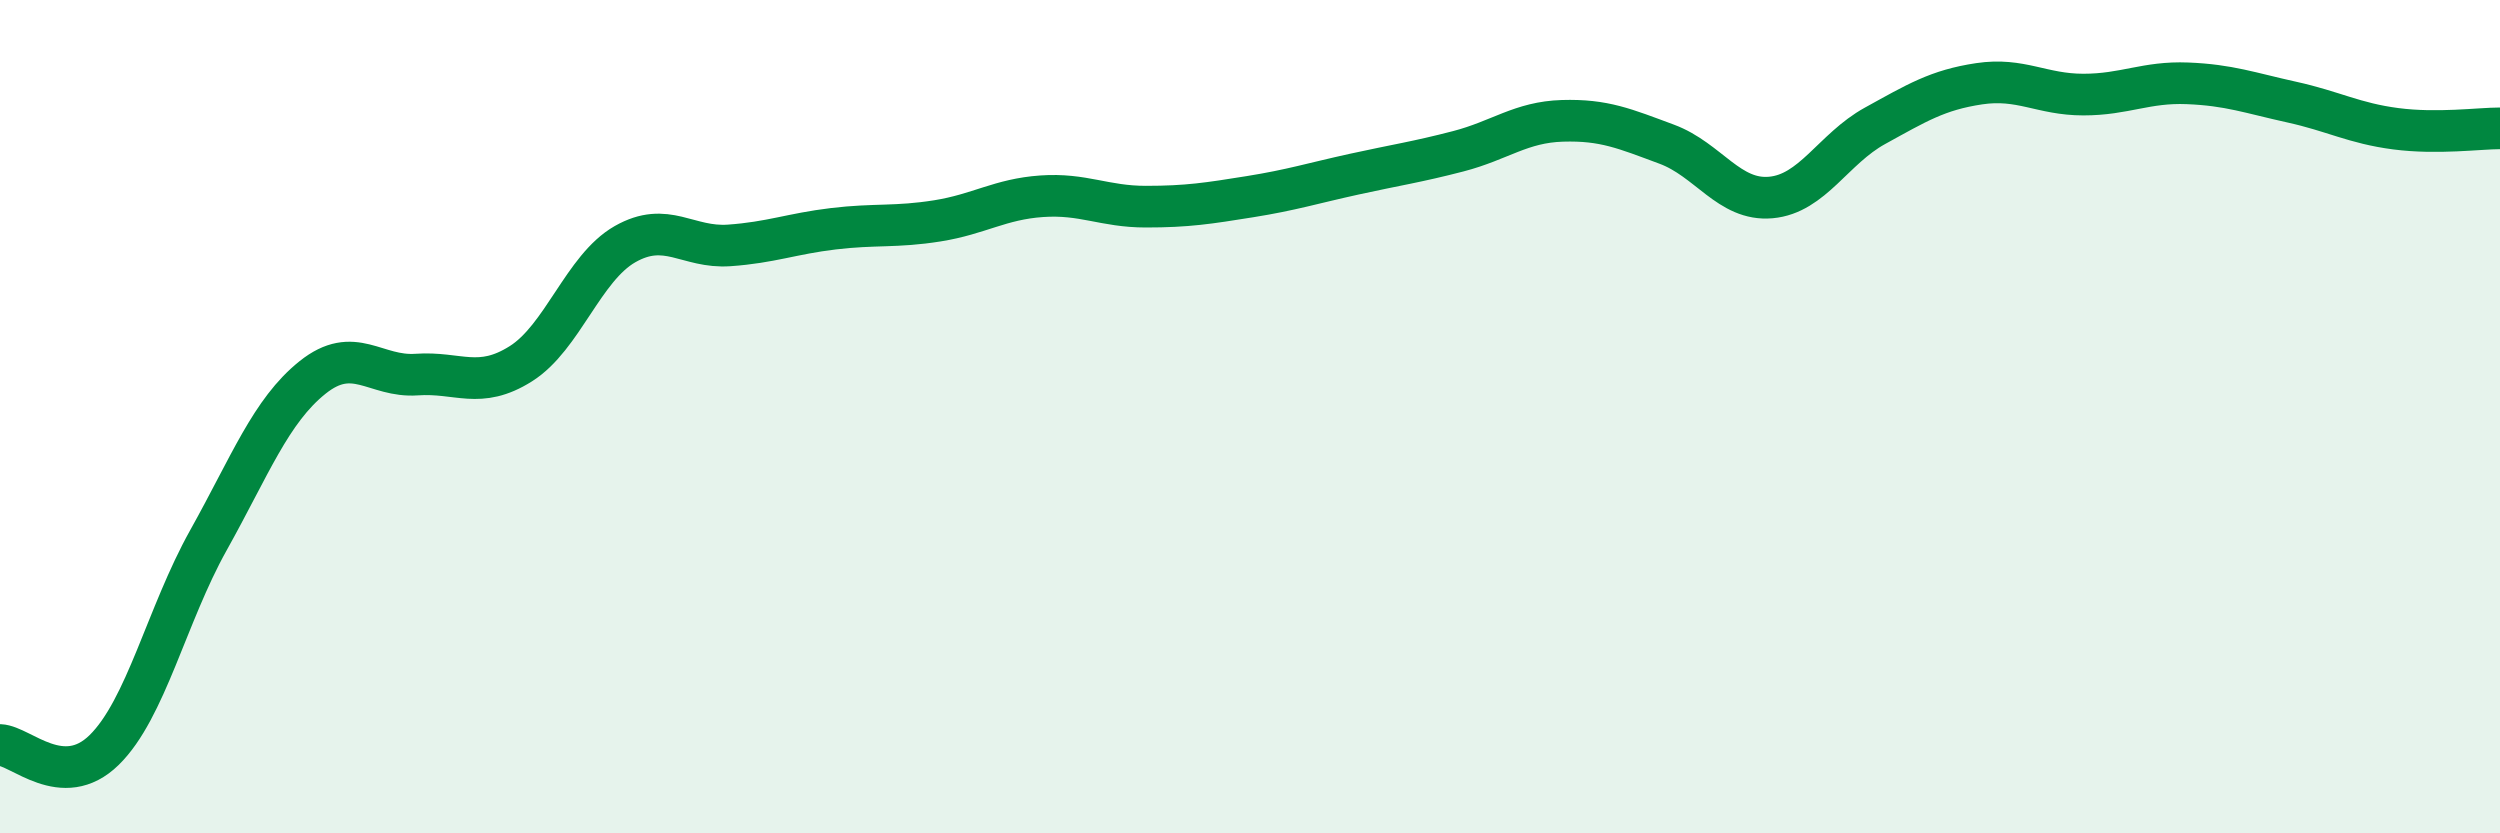
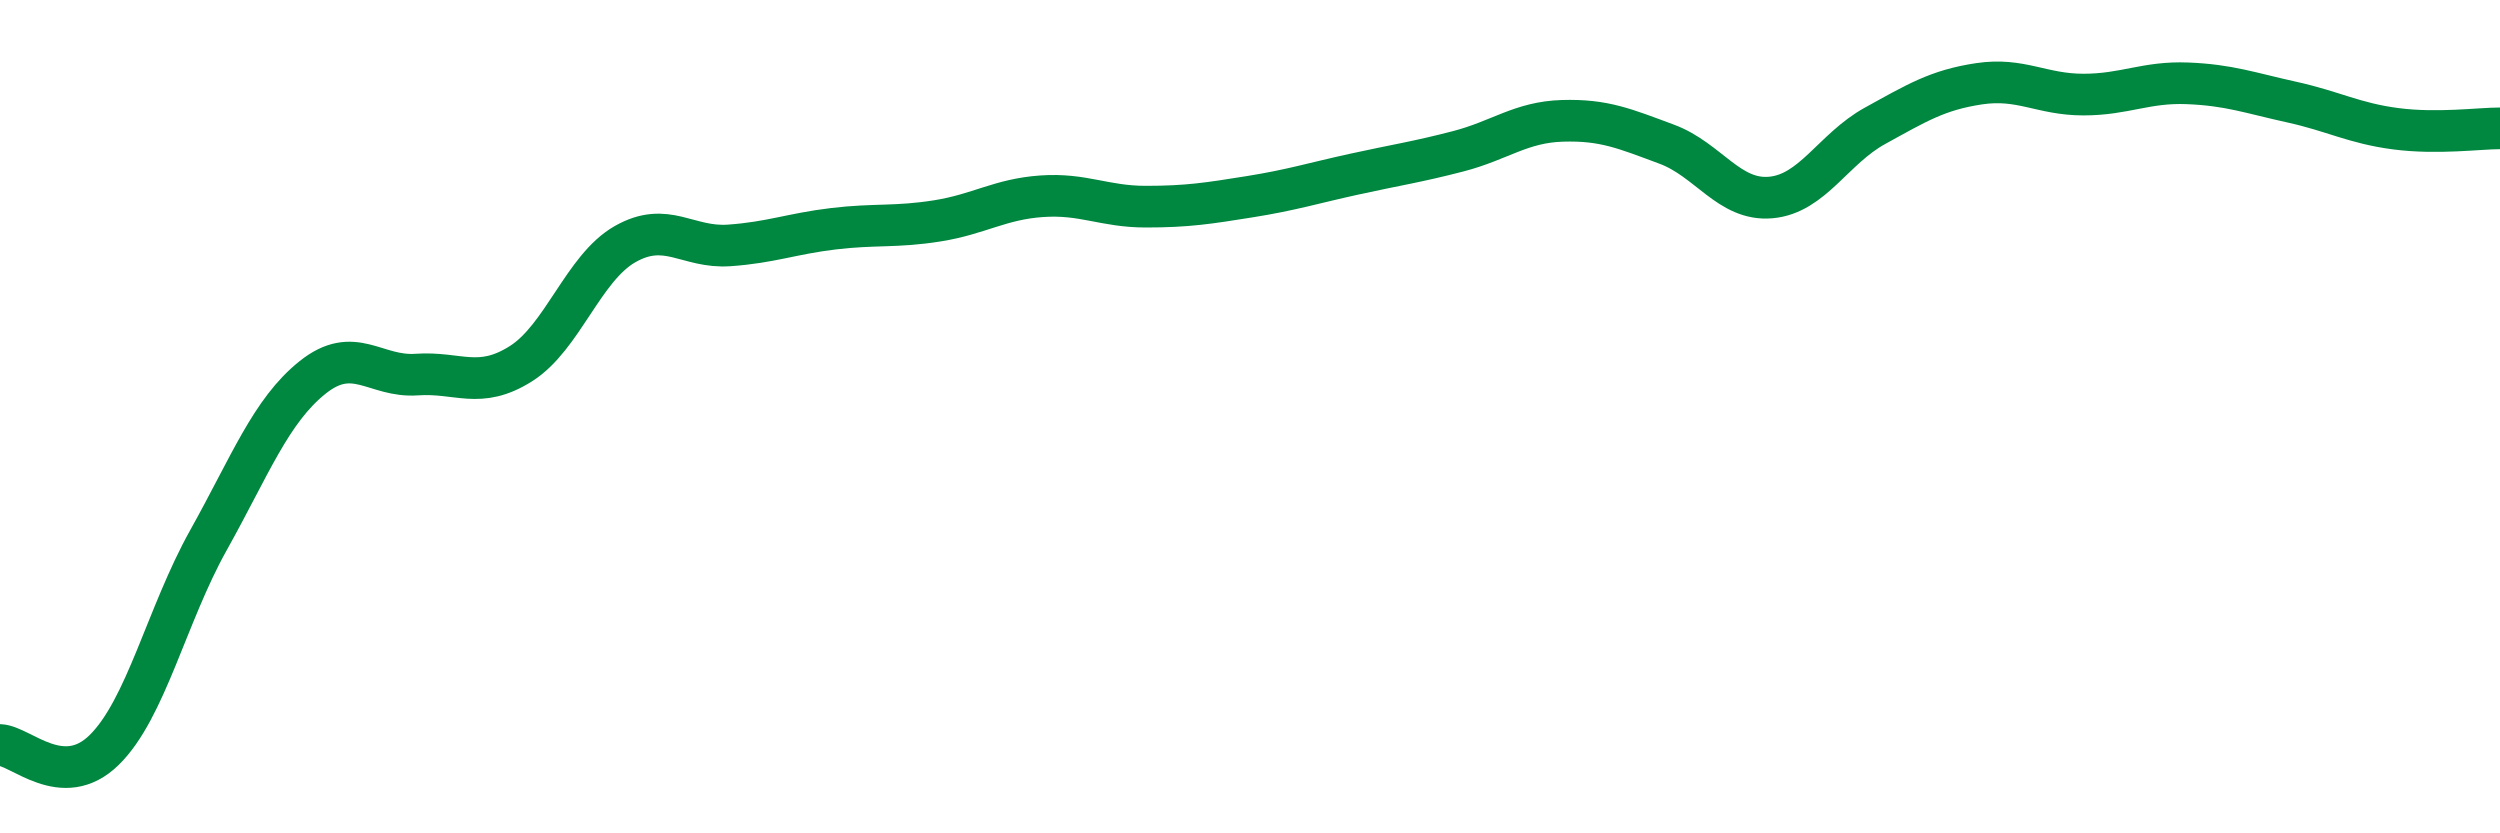
<svg xmlns="http://www.w3.org/2000/svg" width="60" height="20" viewBox="0 0 60 20">
-   <path d="M 0,17.88 C 0.5,17.9 1.5,18.98 2.5,18 C 3.5,17.02 4,14.76 5,12.97 C 6,11.18 6.5,9.86 7.5,9.06 C 8.5,8.26 9,9.06 10,8.99 C 11,8.92 11.5,9.36 12.5,8.73 C 13.5,8.1 14,6.43 15,5.86 C 16,5.29 16.5,5.96 17.5,5.89 C 18.5,5.82 19,5.61 20,5.49 C 21,5.37 21.5,5.46 22.5,5.3 C 23.5,5.14 24,4.78 25,4.71 C 26,4.64 26.5,4.96 27.5,4.96 C 28.5,4.96 29,4.88 30,4.72 C 31,4.56 31.5,4.4 32.5,4.18 C 33.5,3.96 34,3.89 35,3.63 C 36,3.37 36.5,2.93 37.5,2.9 C 38.5,2.87 39,3.09 40,3.46 C 41,3.83 41.5,4.83 42.5,4.74 C 43.5,4.65 44,3.57 45,3.02 C 46,2.47 46.5,2.16 47.5,2.01 C 48.5,1.86 49,2.27 50,2.27 C 51,2.27 51.5,1.96 52.5,2 C 53.5,2.04 54,2.23 55,2.45 C 56,2.67 56.5,2.96 57.5,3.09 C 58.5,3.22 59.5,3.08 60,3.08L60 20L0 20Z" fill="#008740" opacity="0.1" stroke-linecap="round" stroke-linejoin="round" />
  <path d="M 0,17.88 C 0.5,17.9 1.5,18.98 2.5,18 C 3.5,17.02 4,14.76 5,12.97 C 6,11.18 6.5,9.86 7.5,9.06 C 8.5,8.26 9,9.06 10,8.99 C 11,8.92 11.5,9.36 12.5,8.73 C 13.5,8.1 14,6.43 15,5.86 C 16,5.29 16.5,5.96 17.5,5.89 C 18.5,5.82 19,5.61 20,5.49 C 21,5.37 21.5,5.46 22.5,5.3 C 23.5,5.14 24,4.78 25,4.71 C 26,4.64 26.5,4.96 27.5,4.96 C 28.5,4.96 29,4.88 30,4.72 C 31,4.56 31.5,4.4 32.5,4.18 C 33.5,3.96 34,3.89 35,3.63 C 36,3.37 36.5,2.93 37.5,2.9 C 38.5,2.87 39,3.09 40,3.46 C 41,3.83 41.5,4.83 42.5,4.74 C 43.5,4.65 44,3.57 45,3.02 C 46,2.47 46.5,2.16 47.5,2.01 C 48.5,1.86 49,2.27 50,2.27 C 51,2.27 51.5,1.96 52.5,2 C 53.5,2.04 54,2.23 55,2.45 C 56,2.67 56.5,2.96 57.5,3.09 C 58.5,3.22 59.5,3.08 60,3.08" stroke="#008740" stroke-width="1" fill="none" stroke-linecap="round" stroke-linejoin="round" />
</svg>